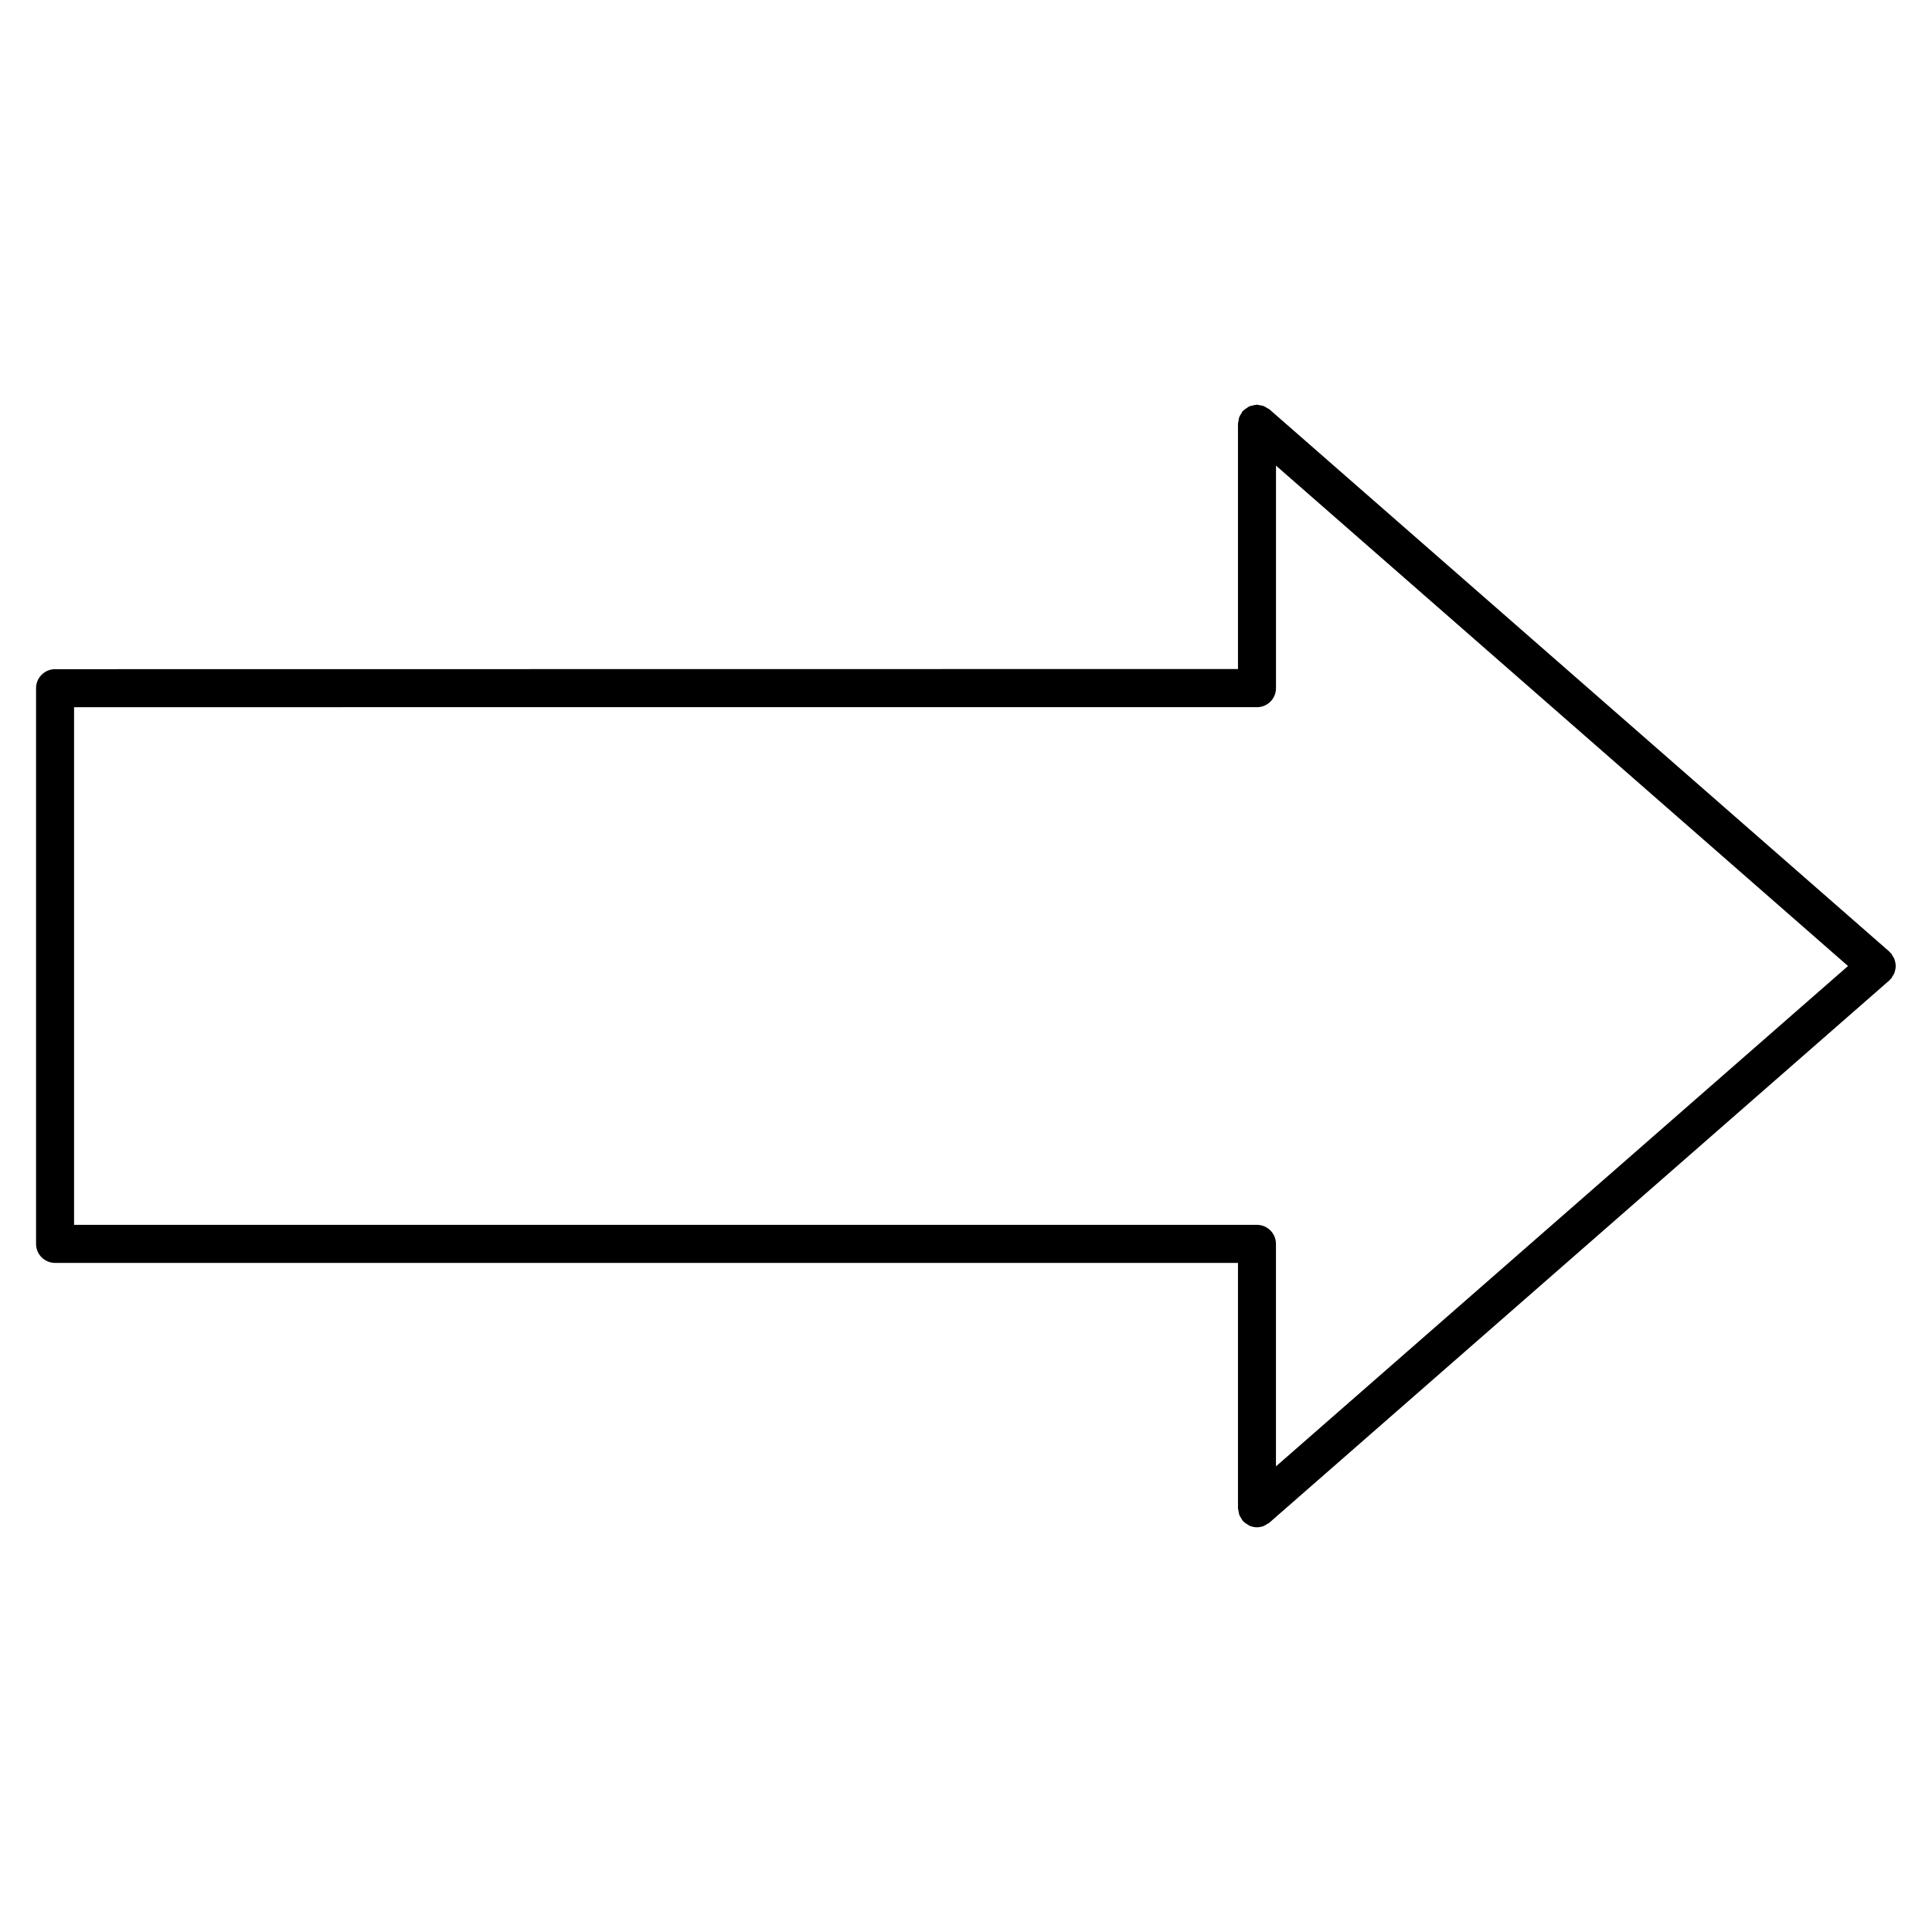
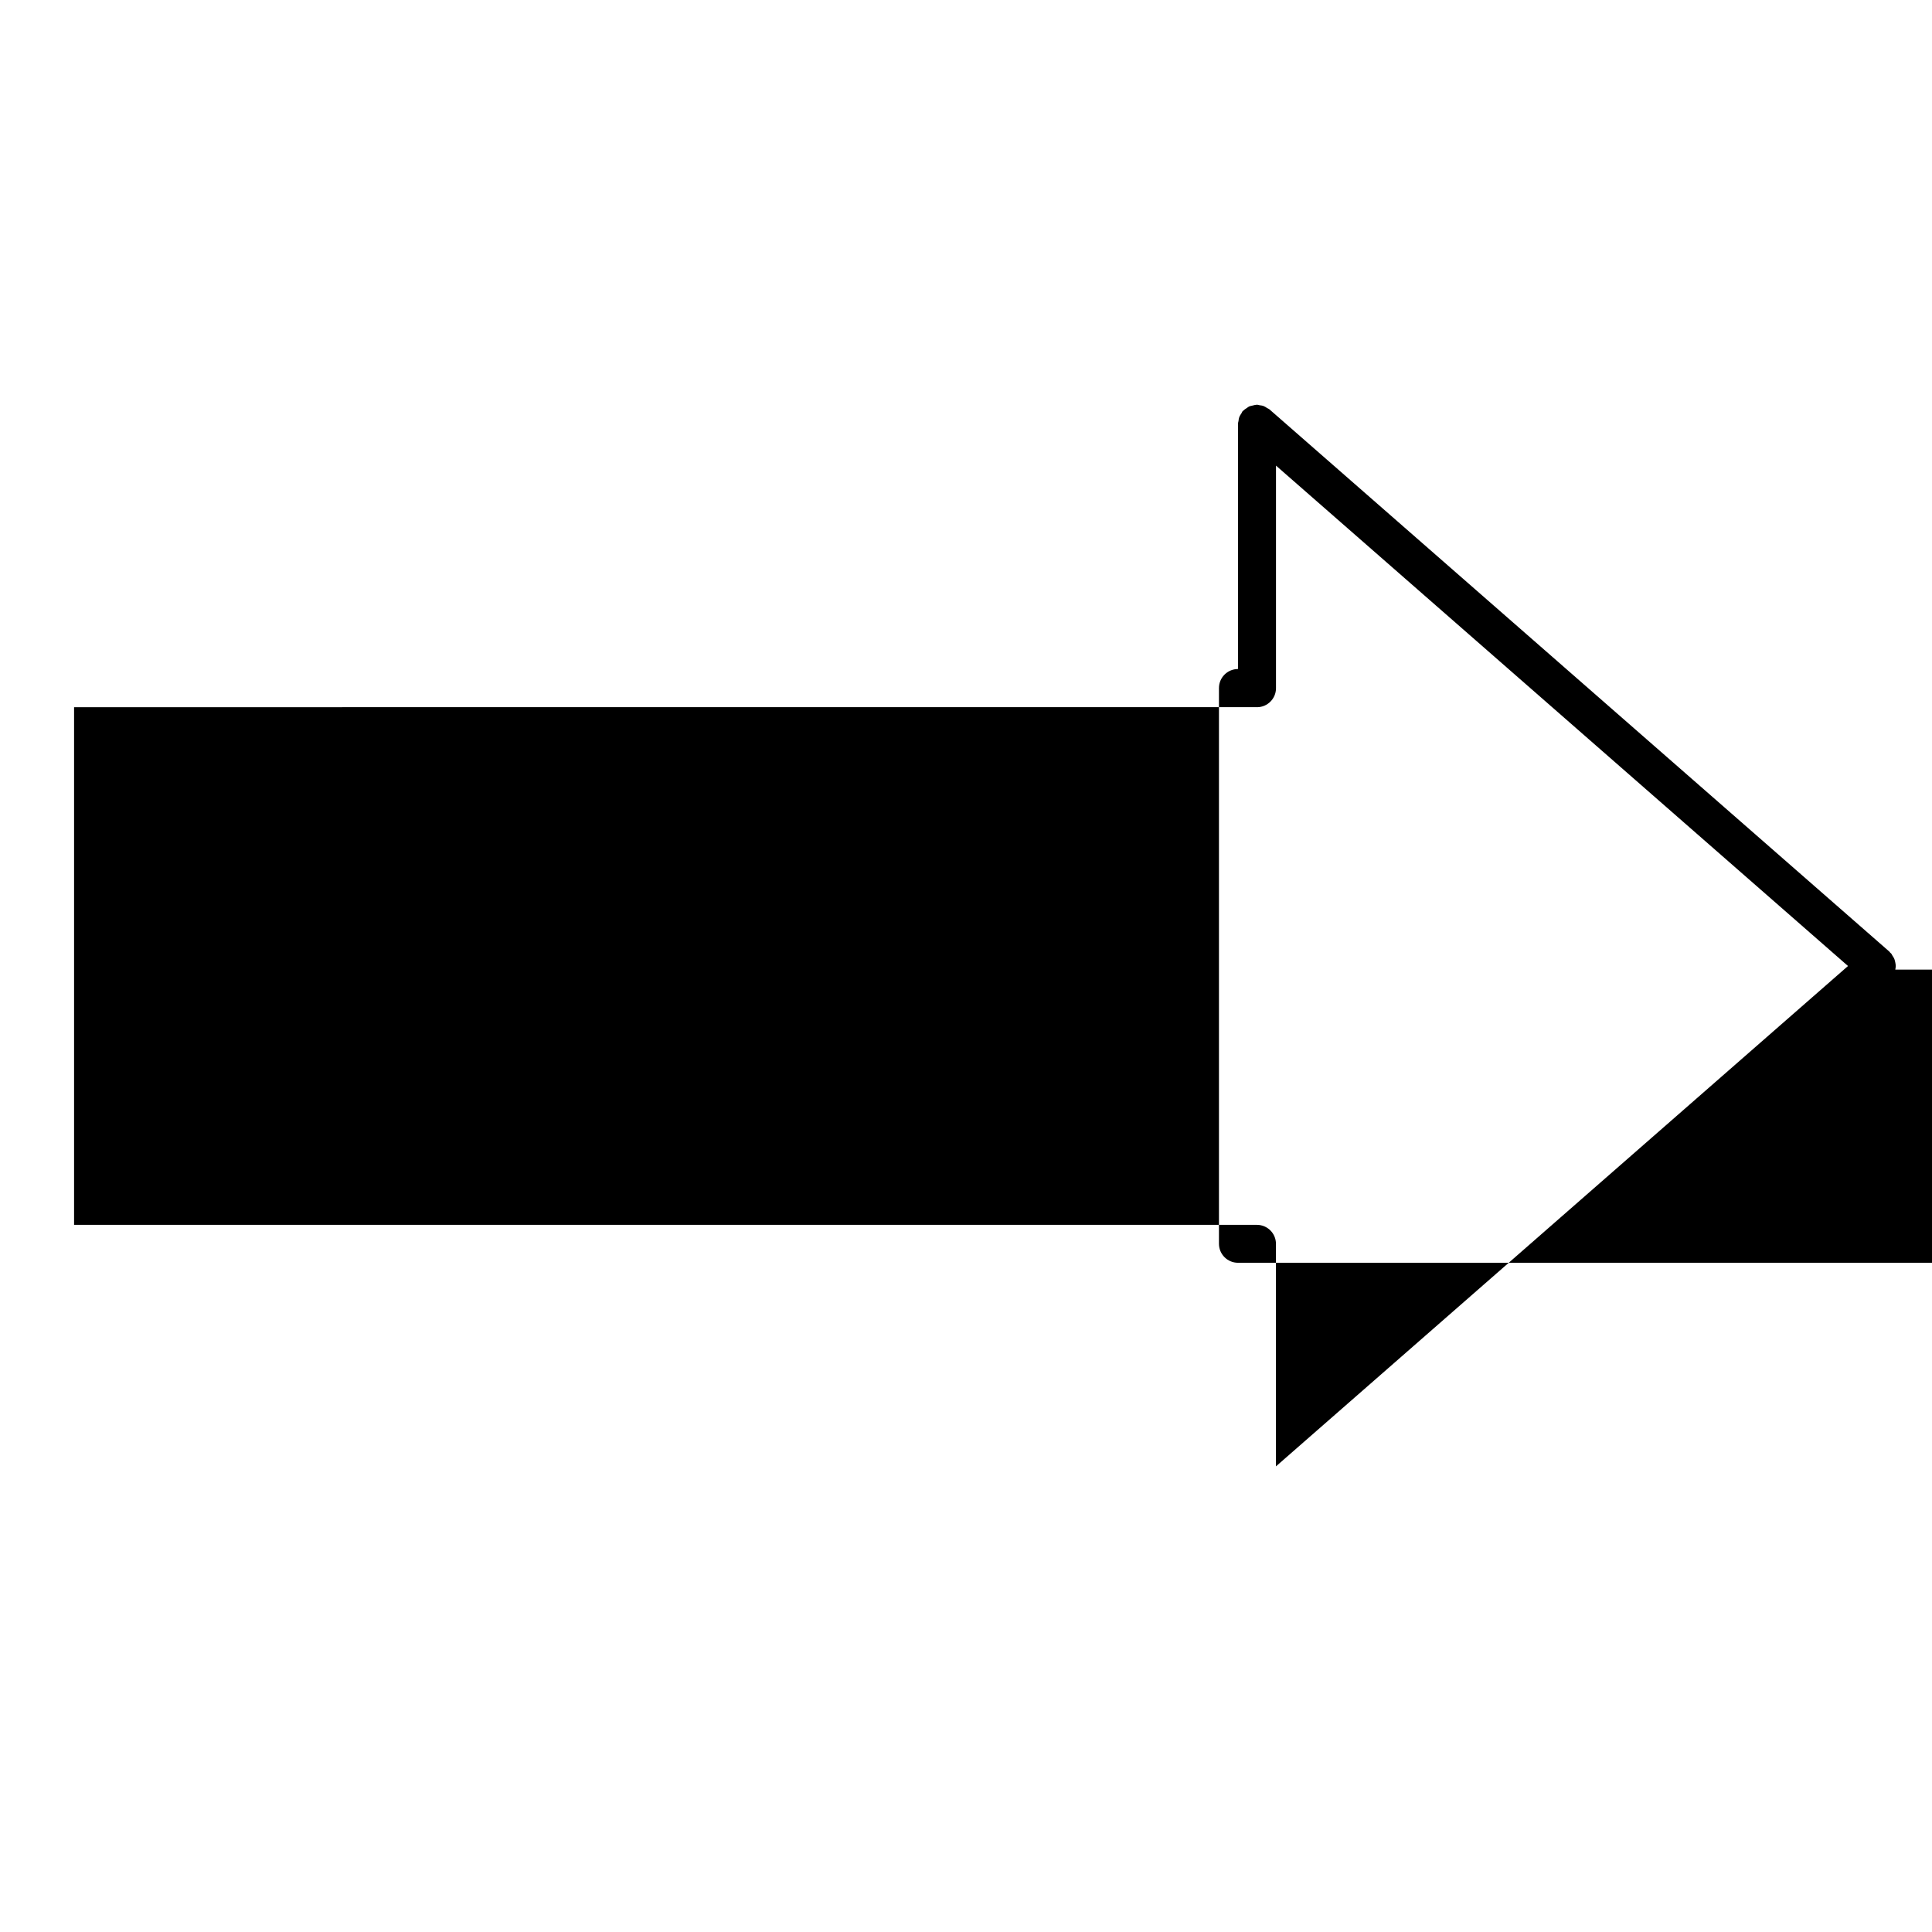
<svg xmlns="http://www.w3.org/2000/svg" fill="#000000" width="800px" height="800px" version="1.1" viewBox="144 144 512 512">
-   <path d="m646.27 400.95c0.059-0.324 0.121-0.625 0.121-0.945 0-0.324-0.059-0.625-0.121-0.945-0.07-0.312-0.133-0.625-0.242-0.918-0.133-0.324-0.312-0.594-0.516-0.887-0.121-0.18-0.18-0.395-0.324-0.562-0.082-0.09-0.18-0.121-0.25-0.203-0.09-0.09-0.133-0.203-0.211-0.281l-164.3-143.71c-0.191-0.172-0.422-0.23-0.637-0.363-0.301-0.191-0.586-0.402-0.918-0.523-0.352-0.141-0.715-0.172-1.078-0.223-0.23-0.031-0.441-0.141-0.684-0.141-0.059 0-0.102 0.031-0.16 0.031-0.363 0.012-0.707 0.133-1.066 0.211-0.281 0.07-0.586 0.102-0.848 0.223-0.23 0.109-0.434 0.293-0.656 0.441-0.332 0.211-0.656 0.422-0.938 0.707-0.031 0.039-0.082 0.051-0.121 0.09-0.16 0.18-0.211 0.402-0.332 0.594-0.211 0.312-0.422 0.613-0.562 0.969-0.133 0.344-0.172 0.695-0.211 1.059-0.031 0.23-0.141 0.453-0.141 0.695v65.031l-313.48 0.039c-2.781 0-5.039 2.258-5.039 5.039v147.27c0 2.781 2.258 5.039 5.039 5.039h313.48v65.023c0 0.242 0.109 0.465 0.141 0.695 0.059 0.363 0.09 0.707 0.211 1.047 0.141 0.363 0.352 0.664 0.562 0.988 0.133 0.191 0.18 0.402 0.332 0.586 0.031 0.039 0.082 0.051 0.121 0.09 0.383 0.414 0.836 0.715 1.34 0.988 0.121 0.07 0.211 0.18 0.324 0.223 0.625 0.262 1.289 0.422 2.004 0.422 0.637 0 1.25-0.141 1.844-0.371 0.262-0.102 0.484-0.273 0.715-0.422 0.25-0.16 0.535-0.25 0.754-0.453l164.29-143.7c0.102-0.082 0.141-0.203 0.223-0.293 0.07-0.07 0.18-0.102 0.242-0.18 0.152-0.172 0.211-0.383 0.324-0.562 0.203-0.293 0.383-0.562 0.516-0.887 0.129-0.324 0.191-0.625 0.25-0.938zm-482.64-69.535 313.43-0.012c0.02 0 0.031 0.012 0.051 0.012 2.781 0 5.039-2.258 5.039-5.039v-58.984l151.59 132.61-151.6 132.6v-58.965c0-2.781-2.258-5.039-5.039-5.039h-0.012-313.46z" />
+   <path d="m646.27 400.95c0.059-0.324 0.121-0.625 0.121-0.945 0-0.324-0.059-0.625-0.121-0.945-0.07-0.312-0.133-0.625-0.242-0.918-0.133-0.324-0.312-0.594-0.516-0.887-0.121-0.18-0.18-0.395-0.324-0.562-0.082-0.09-0.18-0.121-0.25-0.203-0.09-0.09-0.133-0.203-0.211-0.281l-164.3-143.71c-0.191-0.172-0.422-0.23-0.637-0.363-0.301-0.191-0.586-0.402-0.918-0.523-0.352-0.141-0.715-0.172-1.078-0.223-0.23-0.031-0.441-0.141-0.684-0.141-0.059 0-0.102 0.031-0.16 0.031-0.363 0.012-0.707 0.133-1.066 0.211-0.281 0.07-0.586 0.102-0.848 0.223-0.23 0.109-0.434 0.293-0.656 0.441-0.332 0.211-0.656 0.422-0.938 0.707-0.031 0.039-0.082 0.051-0.121 0.09-0.16 0.18-0.211 0.402-0.332 0.594-0.211 0.312-0.422 0.613-0.562 0.969-0.133 0.344-0.172 0.695-0.211 1.059-0.031 0.23-0.141 0.453-0.141 0.695v65.031c-2.781 0-5.039 2.258-5.039 5.039v147.27c0 2.781 2.258 5.039 5.039 5.039h313.48v65.023c0 0.242 0.109 0.465 0.141 0.695 0.059 0.363 0.09 0.707 0.211 1.047 0.141 0.363 0.352 0.664 0.562 0.988 0.133 0.191 0.18 0.402 0.332 0.586 0.031 0.039 0.082 0.051 0.121 0.09 0.383 0.414 0.836 0.715 1.34 0.988 0.121 0.07 0.211 0.18 0.324 0.223 0.625 0.262 1.289 0.422 2.004 0.422 0.637 0 1.25-0.141 1.844-0.371 0.262-0.102 0.484-0.273 0.715-0.422 0.25-0.16 0.535-0.25 0.754-0.453l164.29-143.7c0.102-0.082 0.141-0.203 0.223-0.293 0.07-0.07 0.18-0.102 0.242-0.18 0.152-0.172 0.211-0.383 0.324-0.562 0.203-0.293 0.383-0.562 0.516-0.887 0.129-0.324 0.191-0.625 0.25-0.938zm-482.64-69.535 313.43-0.012c0.02 0 0.031 0.012 0.051 0.012 2.781 0 5.039-2.258 5.039-5.039v-58.984l151.59 132.61-151.6 132.6v-58.965c0-2.781-2.258-5.039-5.039-5.039h-0.012-313.46z" />
</svg>